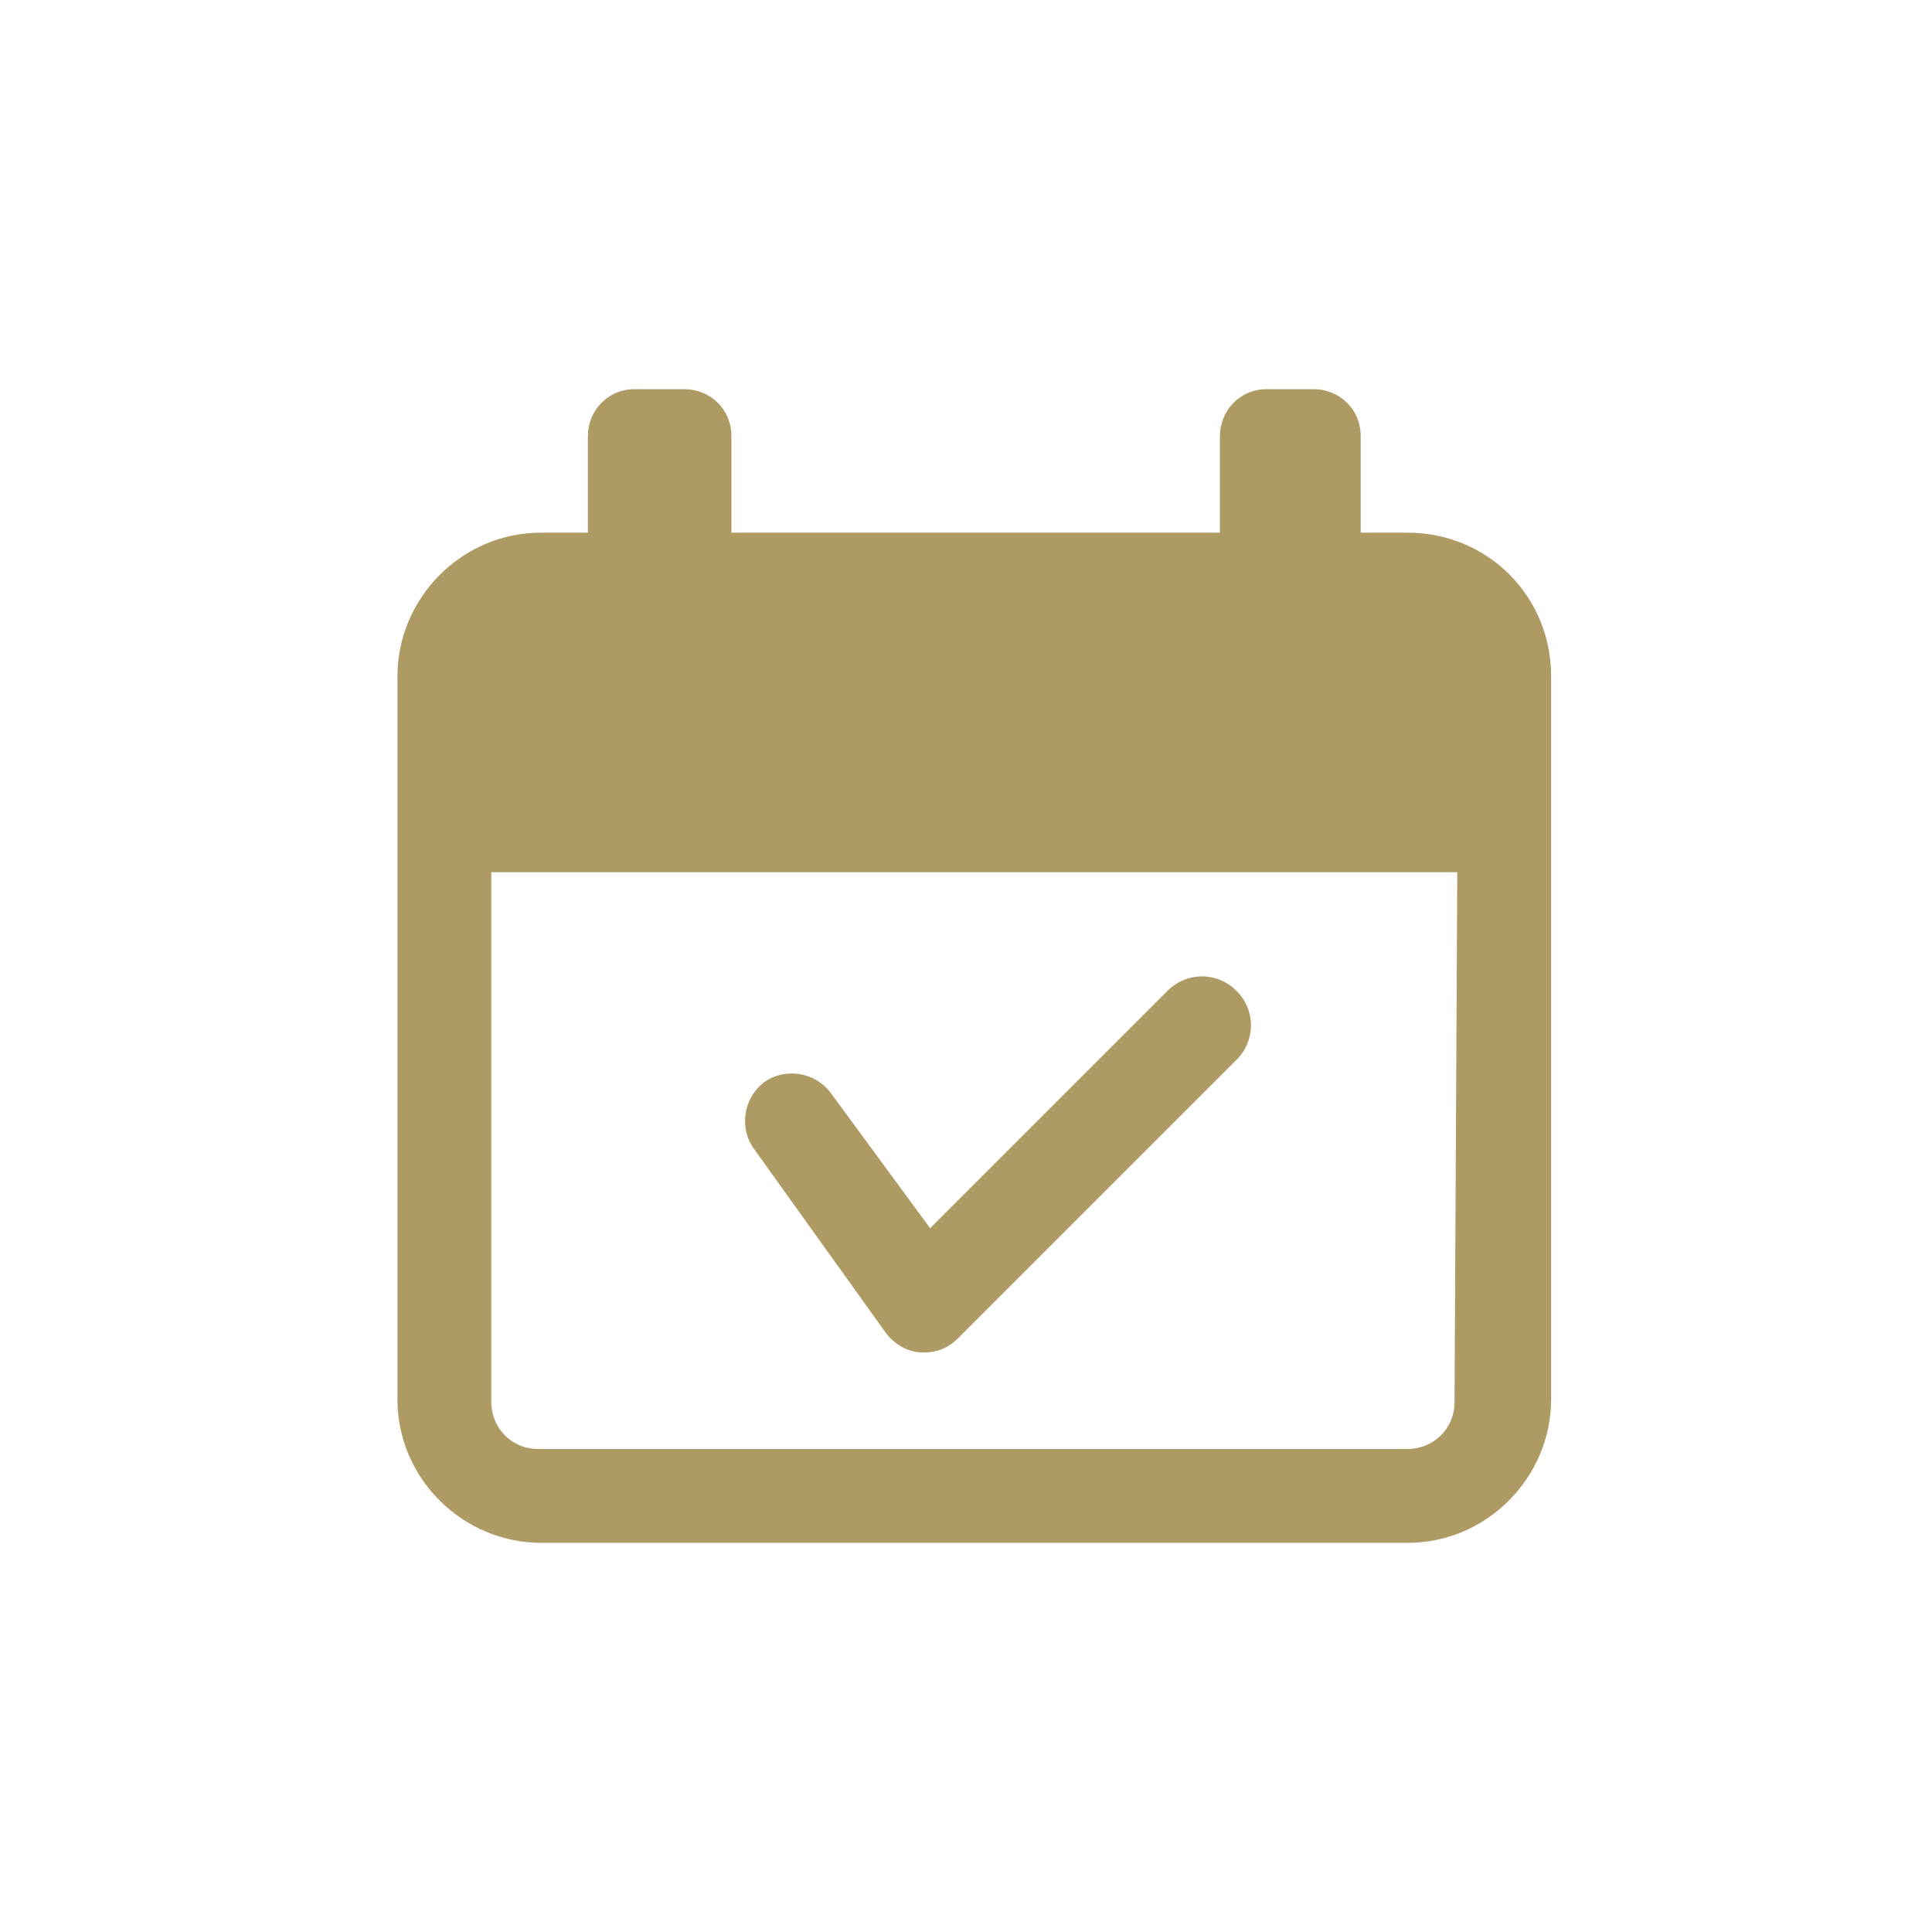
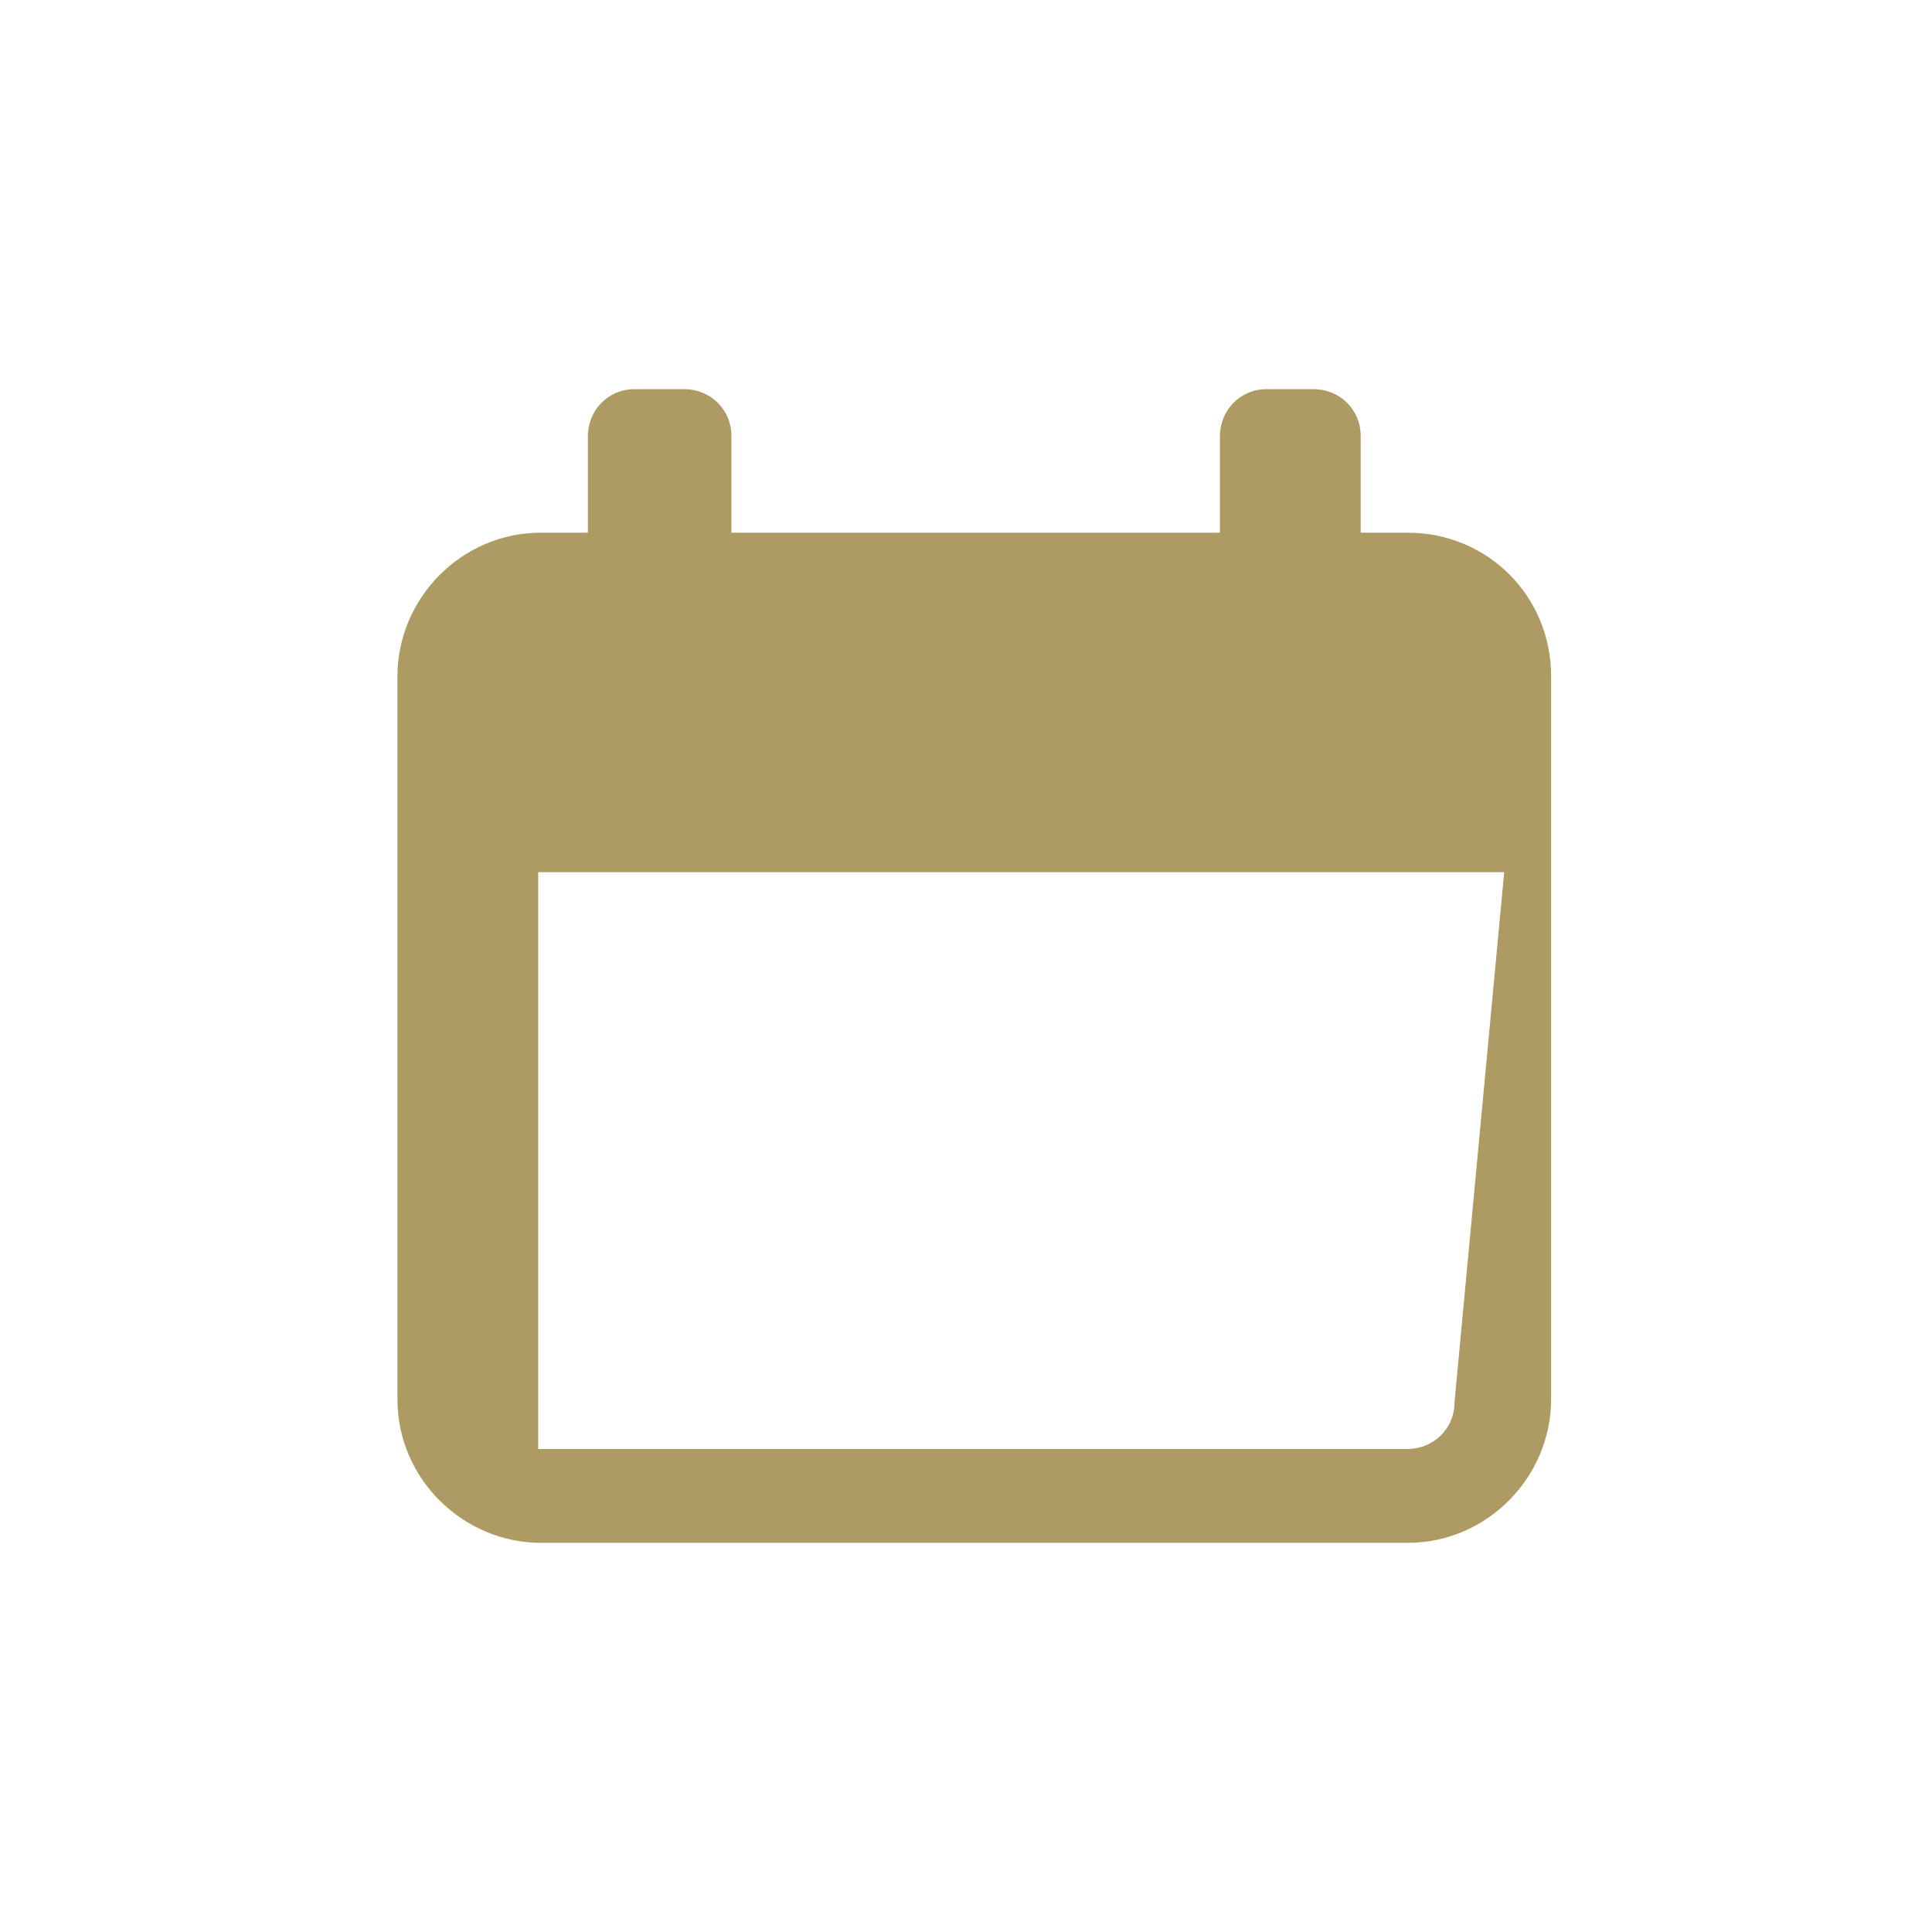
<svg xmlns="http://www.w3.org/2000/svg" version="1.1" id="Laag_1" x="0px" y="0px" viewBox="0 0 70 70" style="enable-background:new 0 0 70 70;" xml:space="preserve">
  <style type="text/css">
	.st0{fill:#AE9A63;}
</style>
  <g>
-     <path class="st0" d="M32.1,48.3c0.3,0.4,0.8,0.7,1.3,0.7h0.1c0.5,0,0.9-0.2,1.2-0.5l10.1-10.1c0.7-0.7,0.7-1.8,0-2.5   s-1.8-0.7-2.5,0l-8.6,8.6l-3.6-4.9c-0.6-0.8-1.7-0.9-2.4-0.4c-0.8,0.6-0.9,1.7-0.4,2.4L32.1,48.3z" />
-     <path class="st0" d="M51,19.3h-1.7v-3.5c0-1-0.8-1.7-1.7-1.7h-1.7c-1,0-1.7,0.8-1.7,1.7v3.5H26.5v-3.5c0-1-0.8-1.7-1.7-1.7H23   c-1,0-1.7,0.8-1.7,1.7v3.5h-1.7c-2.9,0-5.2,2.4-5.2,5.2v26.2c0,2.9,2.4,5.2,5.2,5.2H51c2.9,0,5.2-2.4,5.2-5.2V24.5   C56.2,21.6,53.9,19.3,51,19.3z M52.7,50.8c0,1-0.8,1.7-1.7,1.7H19.5c-1,0-1.7-0.8-1.7-1.7V31.6h35L52.7,50.8L52.7,50.8z" />
+     <path class="st0" d="M51,19.3h-1.7v-3.5c0-1-0.8-1.7-1.7-1.7h-1.7c-1,0-1.7,0.8-1.7,1.7v3.5H26.5v-3.5c0-1-0.8-1.7-1.7-1.7H23   c-1,0-1.7,0.8-1.7,1.7v3.5h-1.7c-2.9,0-5.2,2.4-5.2,5.2v26.2c0,2.9,2.4,5.2,5.2,5.2H51c2.9,0,5.2-2.4,5.2-5.2V24.5   C56.2,21.6,53.9,19.3,51,19.3z M52.7,50.8c0,1-0.8,1.7-1.7,1.7H19.5V31.6h35L52.7,50.8L52.7,50.8z" />
  </g>
</svg>